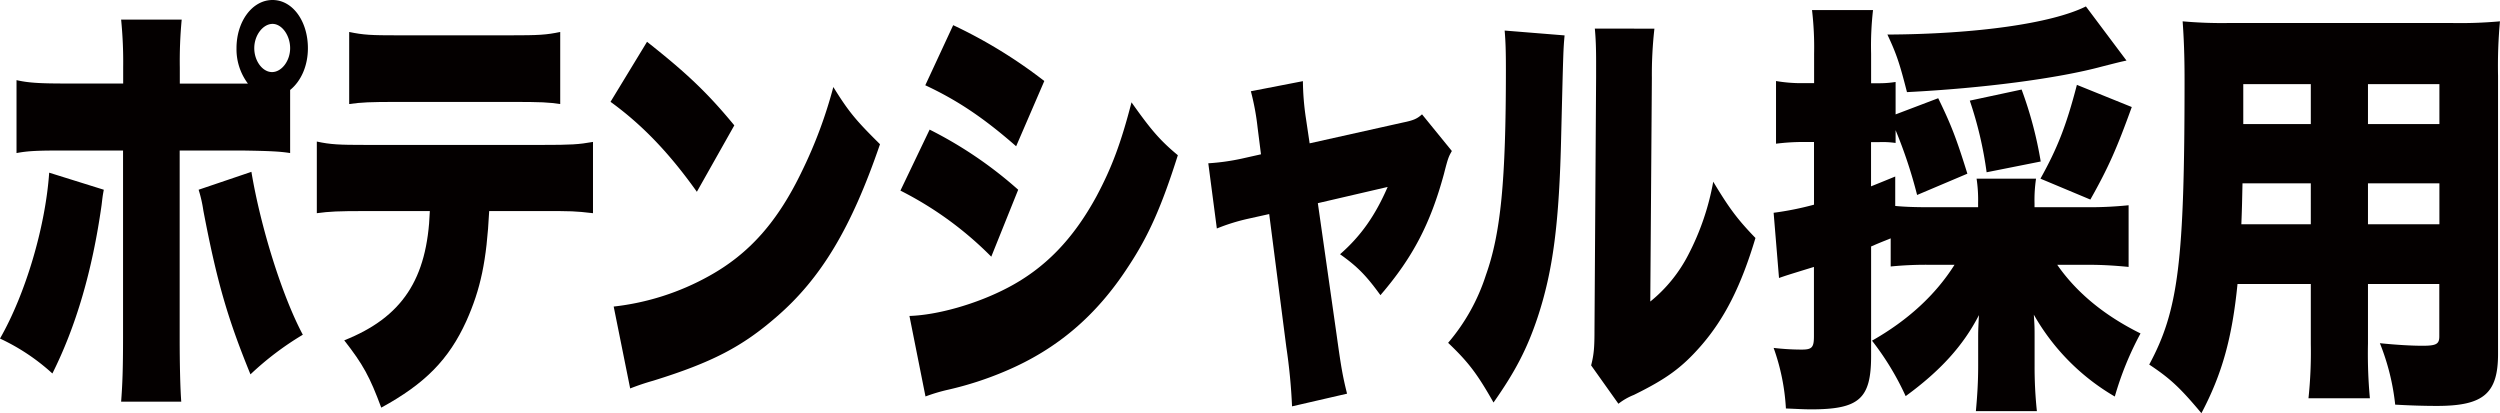
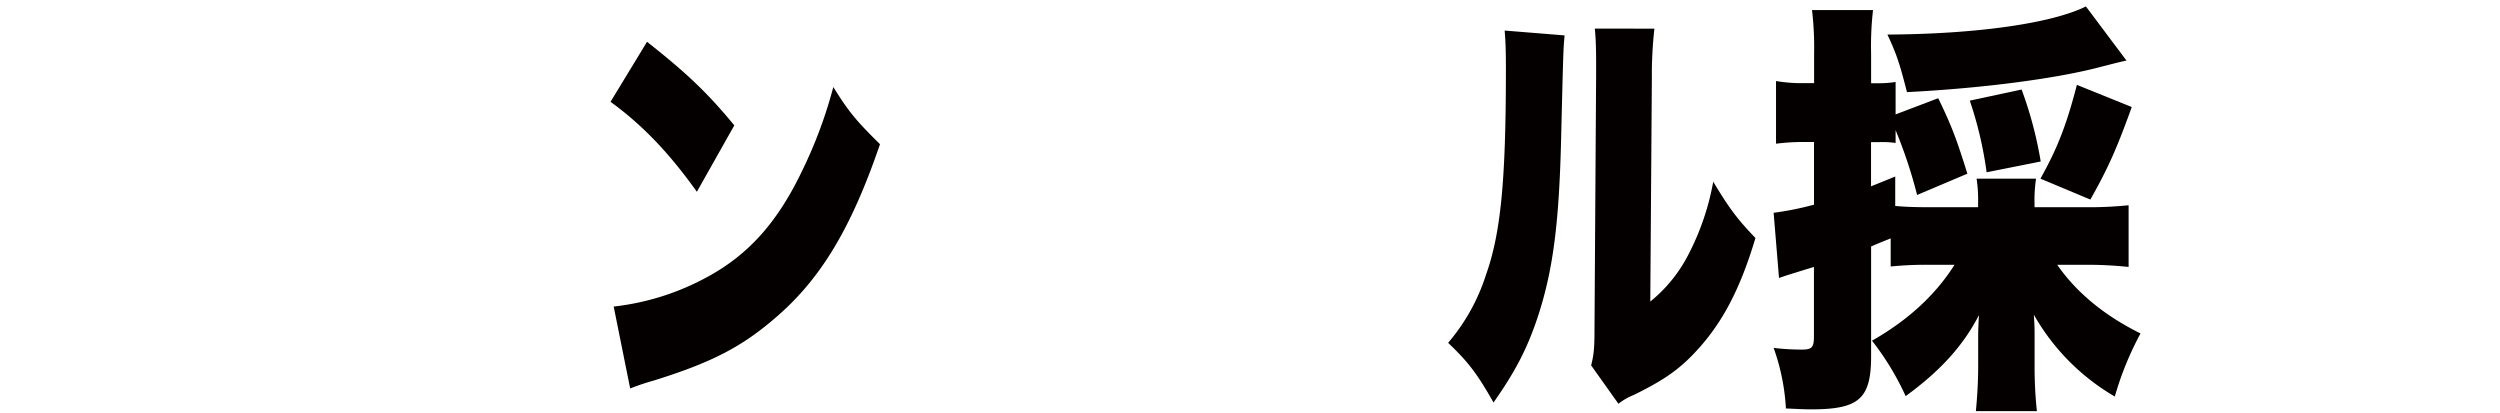
<svg xmlns="http://www.w3.org/2000/svg" id="レイヤー_1" data-name="レイヤー 1" viewBox="0 0 743.01 122.8">
  <defs>
    <style>.cls-1{fill:#040000;}</style>
  </defs>
-   <path class="cls-1" d="M30.85,56.39c-.38,2-.38,2.28-.66,4.56C27.45,80.47,22.55,97.07,15.57,111A61.78,61.78,0,0,0,0,100.62c7.55-13.18,13.49-33.08,14.62-49.3Zm55.38-10.9c-3.11-.5-6.32-.63-14.53-.76H53.4v55.64c0,8.49.19,15.33.47,19H36c.38-4.94.57-9.5.57-19.26V44.73H19.15c-8.3,0-10.85.13-14.24.76V23.82c3.39.76,6.51,1,14.43,1H36.61V19.9A128,128,0,0,0,36,5.83H54a131.79,131.79,0,0,0-.56,14.32v4.69H73.68a17,17,0,0,1-3.39-10.52C70.29,6.34,75,0,81,0S91.51,6.34,91.51,14.32c0,5.2-2,9.76-5.28,12.42ZM74.72,51.07C77.46,67.54,83.87,88,90,99.48a88.86,88.86,0,0,0-15.56,11.78c-6.89-16.85-10-27.75-14-48.66a39.36,39.36,0,0,0-1.41-6.21Zm.85-36.75c0,3.8,2.45,7.1,5.28,7.1s5.38-3.3,5.38-7.1S83.78,7.1,81,7.1,75.57,10.39,75.57,14.32Z" />
-   <path class="cls-1" d="M145.39,62.73c-.76,14.83-2.55,23.19-6.79,32.69-5.19,11.41-12.27,18.63-25.29,25.73-3.39-9.13-5.37-12.8-11-20C119.54,94.28,127,83,127.75,62.73H108.41c-7.83,0-10.48.12-14.25.63V42.07c4.06.89,6.7,1,14.53,1h52.55c8.4,0,10.75-.13,15-.89V63.36c-5.47-.63-6.32-.63-14.72-.63ZM103.78,9.5c4.25.89,6.42,1,14.63,1h33c8.77,0,10.94-.13,15.09-1V30.92c-3.68-.51-5.19-.63-14.81-.63H118.12c-8.2,0-10.75.12-14.34.63Z" />
  <path class="cls-1" d="M192.3,12.42c11.88,9.38,18,15.21,25.94,24.84L207.11,57c-8.21-11.54-16.23-19.9-25.66-26.74Zm-9.91,78.69A75.42,75.42,0,0,0,210.79,82c11.88-6.59,20.37-16.09,27.64-31.3a135.68,135.68,0,0,0,9.24-24.84c4.63,7.48,6.8,10,13.87,17C253,67.8,244,82.75,230.79,94.16c-10.19,8.87-19.15,13.56-36.7,19a71.34,71.34,0,0,0-6.8,2.29Z" />
-   <path class="cls-1" d="M276.29,38.52a121.74,121.74,0,0,1,26.32,17.87l-8,19.9a103.77,103.77,0,0,0-27-19.64Zm-6,55.38c8.31-.25,20-3.55,29.16-8.36C310.63,79.71,319,71,325.91,58.29c4.53-8.49,7.27-15.84,10.38-27.88,5.66,8,8.4,11.28,13.77,15.72-4.81,15.2-8.68,23.95-14.71,33.07-9.53,14.7-21.23,24.59-36.42,31.05a99.6,99.6,0,0,1-17.17,5.58,51.67,51.67,0,0,0-6.7,2Zm13-86.42a144.61,144.61,0,0,1,27.08,16.6L302,43.47C292.33,35,284.5,29.78,275,25.34Z" />
-   <path class="cls-1" d="M373.76,37.89a74,74,0,0,0-2-10.77l15.47-3A78.27,78.27,0,0,0,388.1,35l1.13,7.6,27.83-6.21c3.12-.63,4.16-1.14,5.57-2.41l8.87,10.9c-.94,1.65-1.13,2-2.36,6.84-4,14.7-9.25,24.84-18.87,36-4.34-6-7-8.61-12-12.16,6.23-5.45,10.47-11.53,14.15-20l-20.75,4.82,5.56,39c1.32,9.51,1.79,12.29,3.12,17.62L384,120.77a168.37,168.37,0,0,0-1.7-17.62l-5.09-39.53L371,65a58.19,58.19,0,0,0-9.35,2.91l-2.54-19.38a65.39,65.39,0,0,0,10-1.4l5.66-1.27Z" />
  <path class="cls-1" d="M465,10.52c-.38,4.31-.38,4.31-1,29.4-.57,26.48-2.45,40.55-7,54.36-3.12,9.38-6.7,16.22-13.12,25.35-4.81-8.49-7.45-12-13.49-17.74a58.52,58.52,0,0,0,11.23-20.15c4.43-12.42,5.94-28.14,5.94-61,0-5.57-.09-8.36-.37-11.66Zm26.7-2a121.51,121.51,0,0,0-.76,14.7l-.47,66.4a43.36,43.36,0,0,0,11.32-13.94A76,76,0,0,0,509.18,54c4.72,7.86,7.17,11.16,12.55,16.73-4.25,14.2-9.15,24-16.32,32.19-5.67,6.46-10.29,9.76-19.82,14.45A18.54,18.54,0,0,0,481,120l-8.11-11.41c.85-3.29,1-5.45,1-10.64l.48-75V18.38c0-4.06-.1-6.85-.38-9.89Z" />
  <path class="cls-1" d="M573.78,78.7a106.69,106.69,0,0,0-11.86.5V70.84c-3.76,1.52-3.76,1.52-5.82,2.41v32.56c0,12.68-3.53,15.85-17.79,15.85-2.39,0-4.11-.13-7.53-.26a63.71,63.71,0,0,0-3.65-18,72.5,72.5,0,0,0,8.33.5c3.08,0,3.65-.63,3.65-4V79.33c-8.21,2.53-8.21,2.53-10.38,3.29l-1.6-19.38a91,91,0,0,0,12-2.41V42.2h-3.19a63.7,63.7,0,0,0-8.1.51V24.08a44.33,44.33,0,0,0,8.32.63h3V16A95.15,95.15,0,0,0,538.54,3h18.13A94.06,94.06,0,0,0,556.1,16v8.74h2.28a30.62,30.62,0,0,0,5-.38V34l12.66-4.81c3.77,7.73,5.36,11.78,8.67,22.43l-14.94,6.33a139.71,139.71,0,0,0-6.39-19.26v3.8a26.65,26.65,0,0,0-4.9-.25h-2.4V55.38c2.51-1,3.77-1.52,7.19-2.92v8.75c2.62.25,5.59.38,10.49.38h14.14V60.45a42.73,42.73,0,0,0-.45-7.35h17.67a42.73,42.73,0,0,0-.45,7.35v1.14H621A113.62,113.62,0,0,0,632.63,61V79.33c-3.88-.38-7.75-.63-11.63-.63h-9.58c5.7,8.23,14,15.08,24.75,20.4a93.5,93.5,0,0,0-7.64,18.75,65.58,65.58,0,0,1-24.07-24.33c.23,3.42.23,3.8.23,7v8.11a124.19,124.19,0,0,0,.68,13.56H587.24c.45-4.94.68-8.87.68-13.56V101c0-2.41,0-3,.23-7.35-4.68,9.12-11.52,16.6-21.78,24.08a81.87,81.87,0,0,0-10-16.48c10.72-6.08,18.93-13.68,24.52-22.55ZM632,18c-1.83.39-1.83.39-7.3,1.78-13.12,3.55-35.47,6.46-57.94,7.6-2.17-8.49-3.08-11.28-5.82-17.11,26.23-.12,48.82-3.29,59-8.36ZM590.43,51.2a112.7,112.7,0,0,0-5-21.29l15.4-3.3A116.14,116.14,0,0,1,606.51,48Zm16,1.9c5-9,7.64-15.59,10.83-27.88l16.31,6.59c-4.44,12.29-6.95,18-12.31,27.5Z" />
-   <path class="cls-1" d="M703.77,102.14a143.3,143.3,0,0,0,.57,16.22H686.09a130.42,130.42,0,0,0,.69-16.09V84.4H665c-1.6,16-4.57,26.74-10.73,38.4-6.38-7.61-9.23-10.27-15.51-14.45,8.67-16.09,10.5-30.54,10.5-84.65,0-7.48-.23-12.55-.57-17.36a130.57,130.57,0,0,0,13.57.5h66.49A133,133,0,0,0,743,6.34a143.51,143.51,0,0,0-.57,16.22v82.62c0,11.79-4.34,15.46-18.14,15.46-3.88,0-8-.13-12.43-.38A68.4,68.4,0,0,0,707.31,102c5,.51,9.46.76,12.66.76,4.1,0,5-.5,5-2.78V84.4H703.77ZM666.48,54.49c-.12,5.2-.12,6.59-.34,12.17h20.64V54.49ZM686.78,25H666.71V36.88h20.07ZM725,36.88V25H703.77V36.88ZM703.77,66.66H725V54.49H703.77Z" />
</svg>